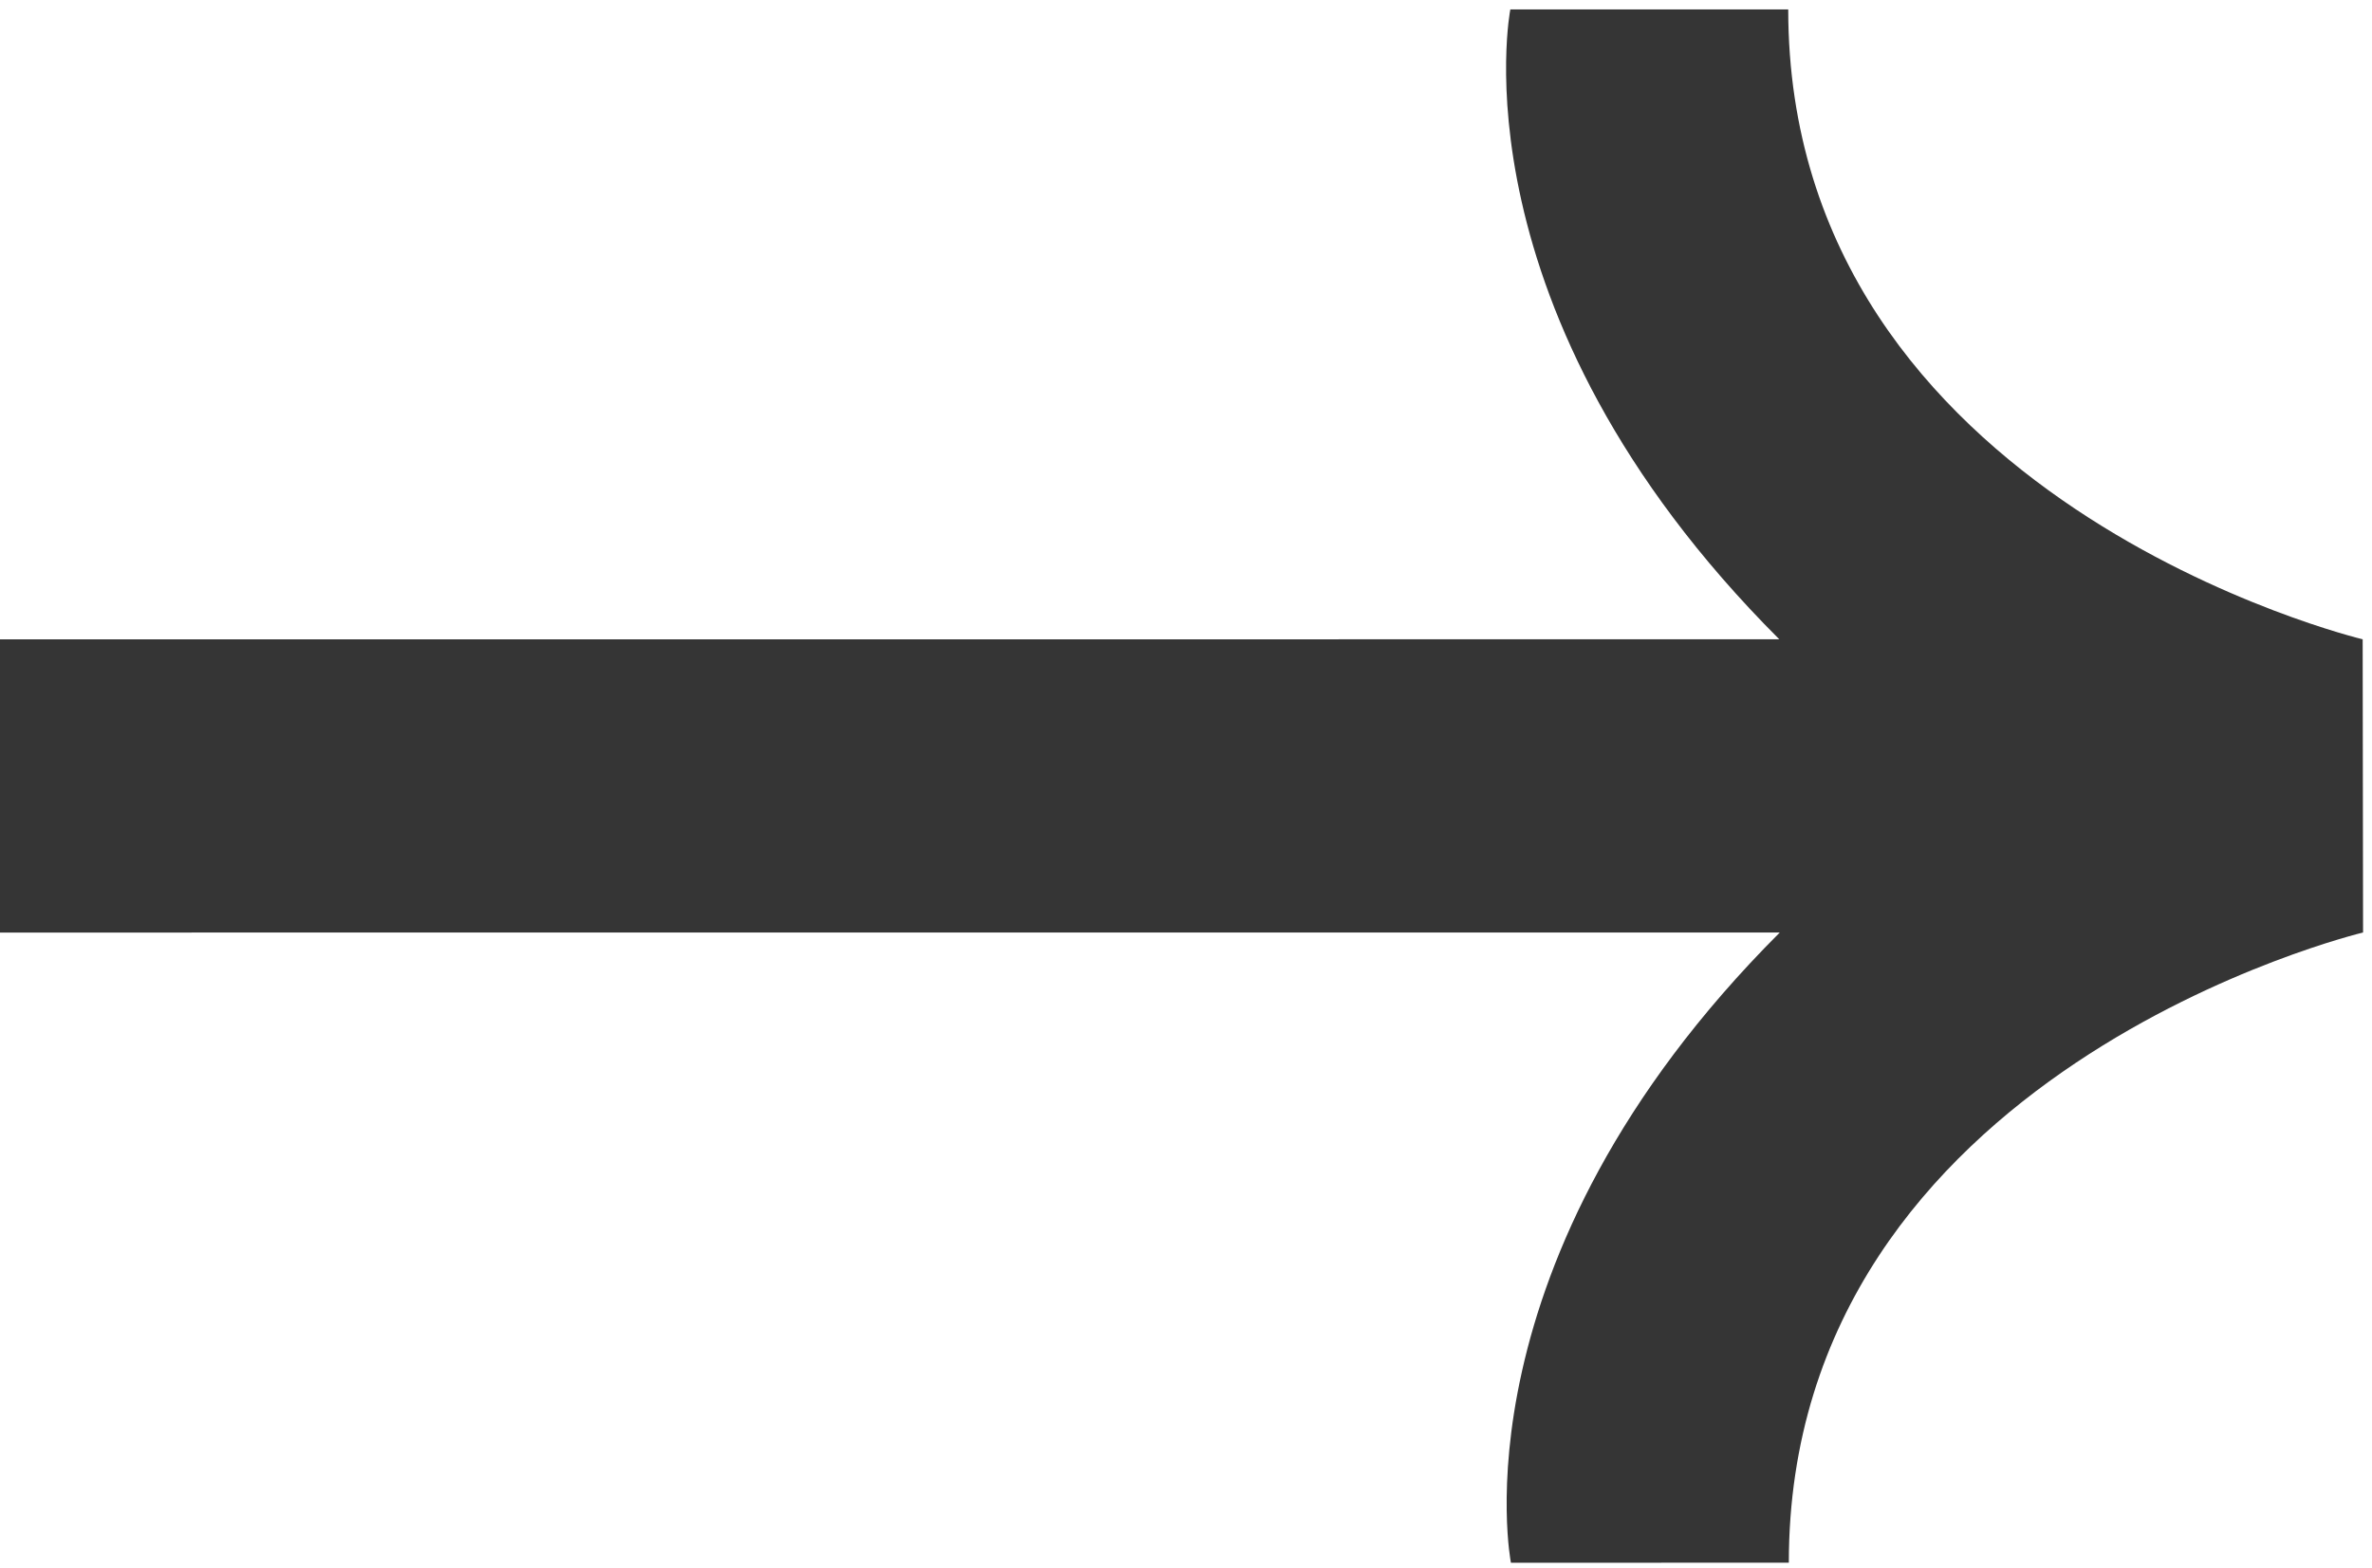
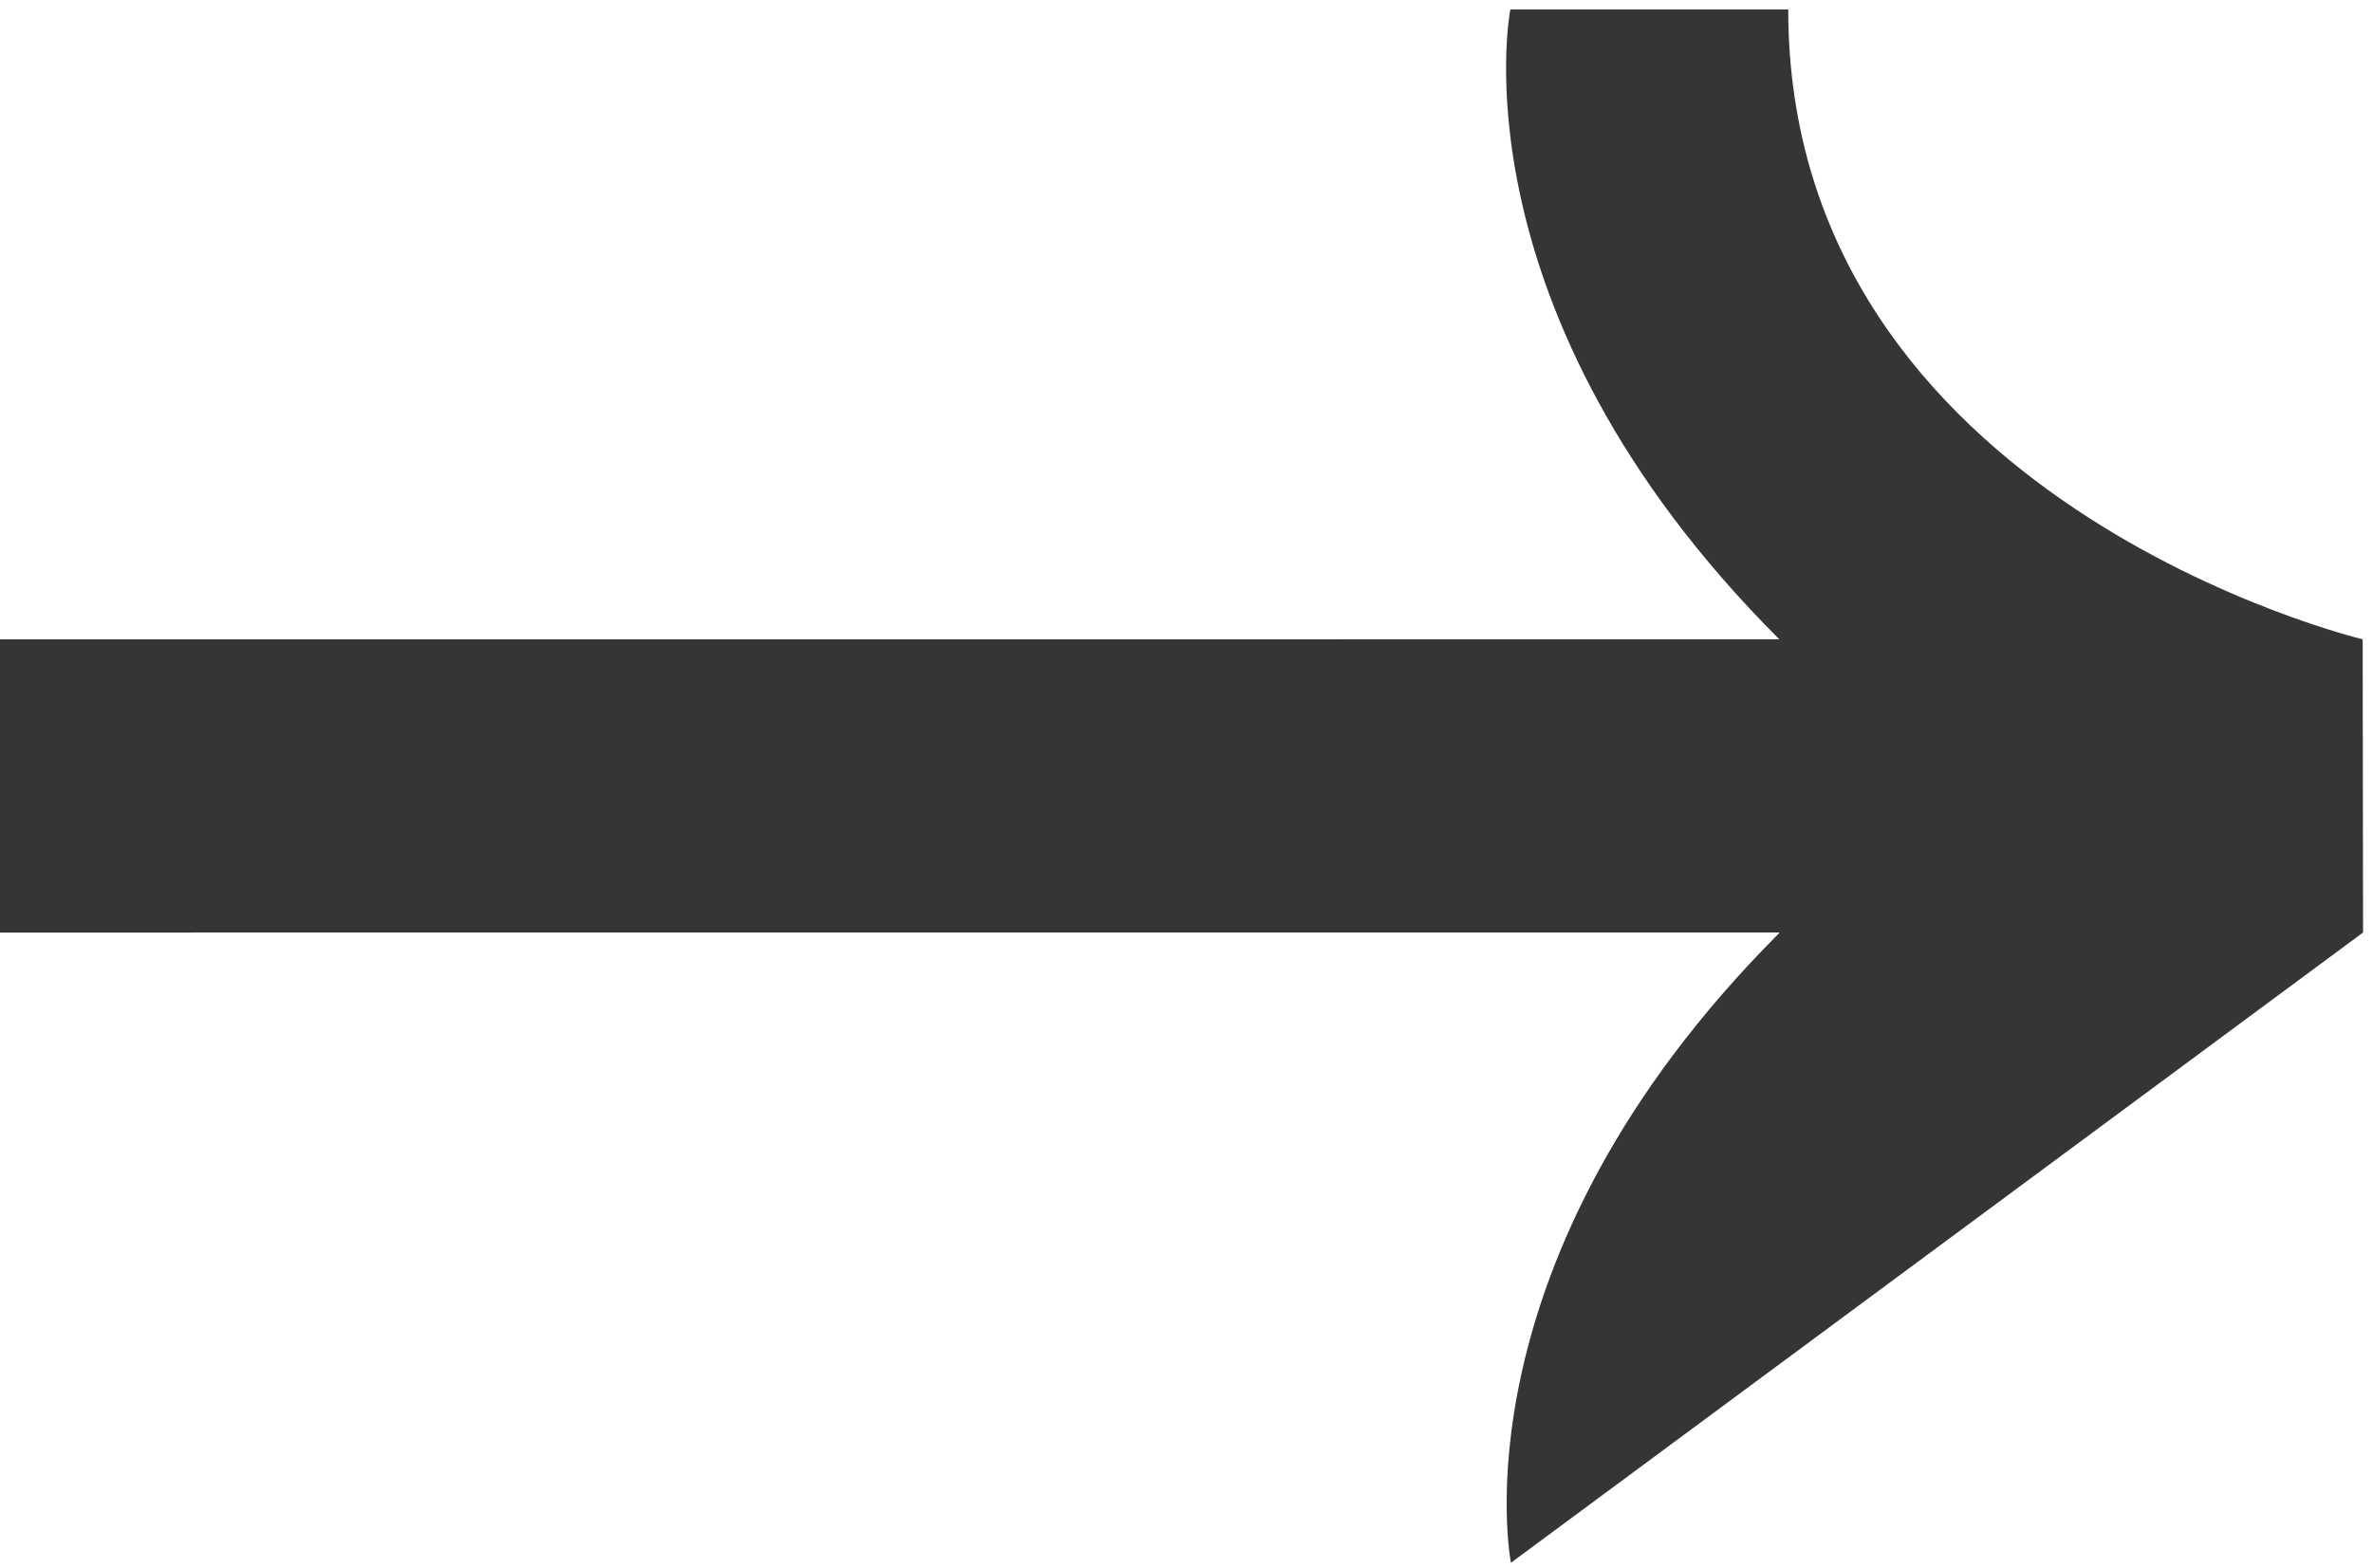
<svg xmlns="http://www.w3.org/2000/svg" width="239" height="158" viewBox="0 0 239 158" fill="none">
-   <path d="M238.1 93.98C238.1 93.98 180.24 107.81 180.24 157.49L152.24 157.5C152.24 157.5 146.2 127.15 179.3 94.01C179.31 94 179.32 93.99 179.33 93.98L0 93.985V64.435L179.28 64.43C146.15 31.3 152.18 0.95 152.18 0.95H180.18C180.18 50.59 238.06 64.43 238.06 64.43L238.1 93.98Z" fill="#353535" />
+   <path d="M238.1 93.98L152.24 157.5C152.24 157.5 146.2 127.15 179.3 94.01C179.31 94 179.32 93.99 179.33 93.98L0 93.985V64.435L179.28 64.43C146.15 31.3 152.18 0.95 152.18 0.95H180.18C180.18 50.59 238.06 64.43 238.06 64.43L238.1 93.98Z" fill="#353535" />
</svg>